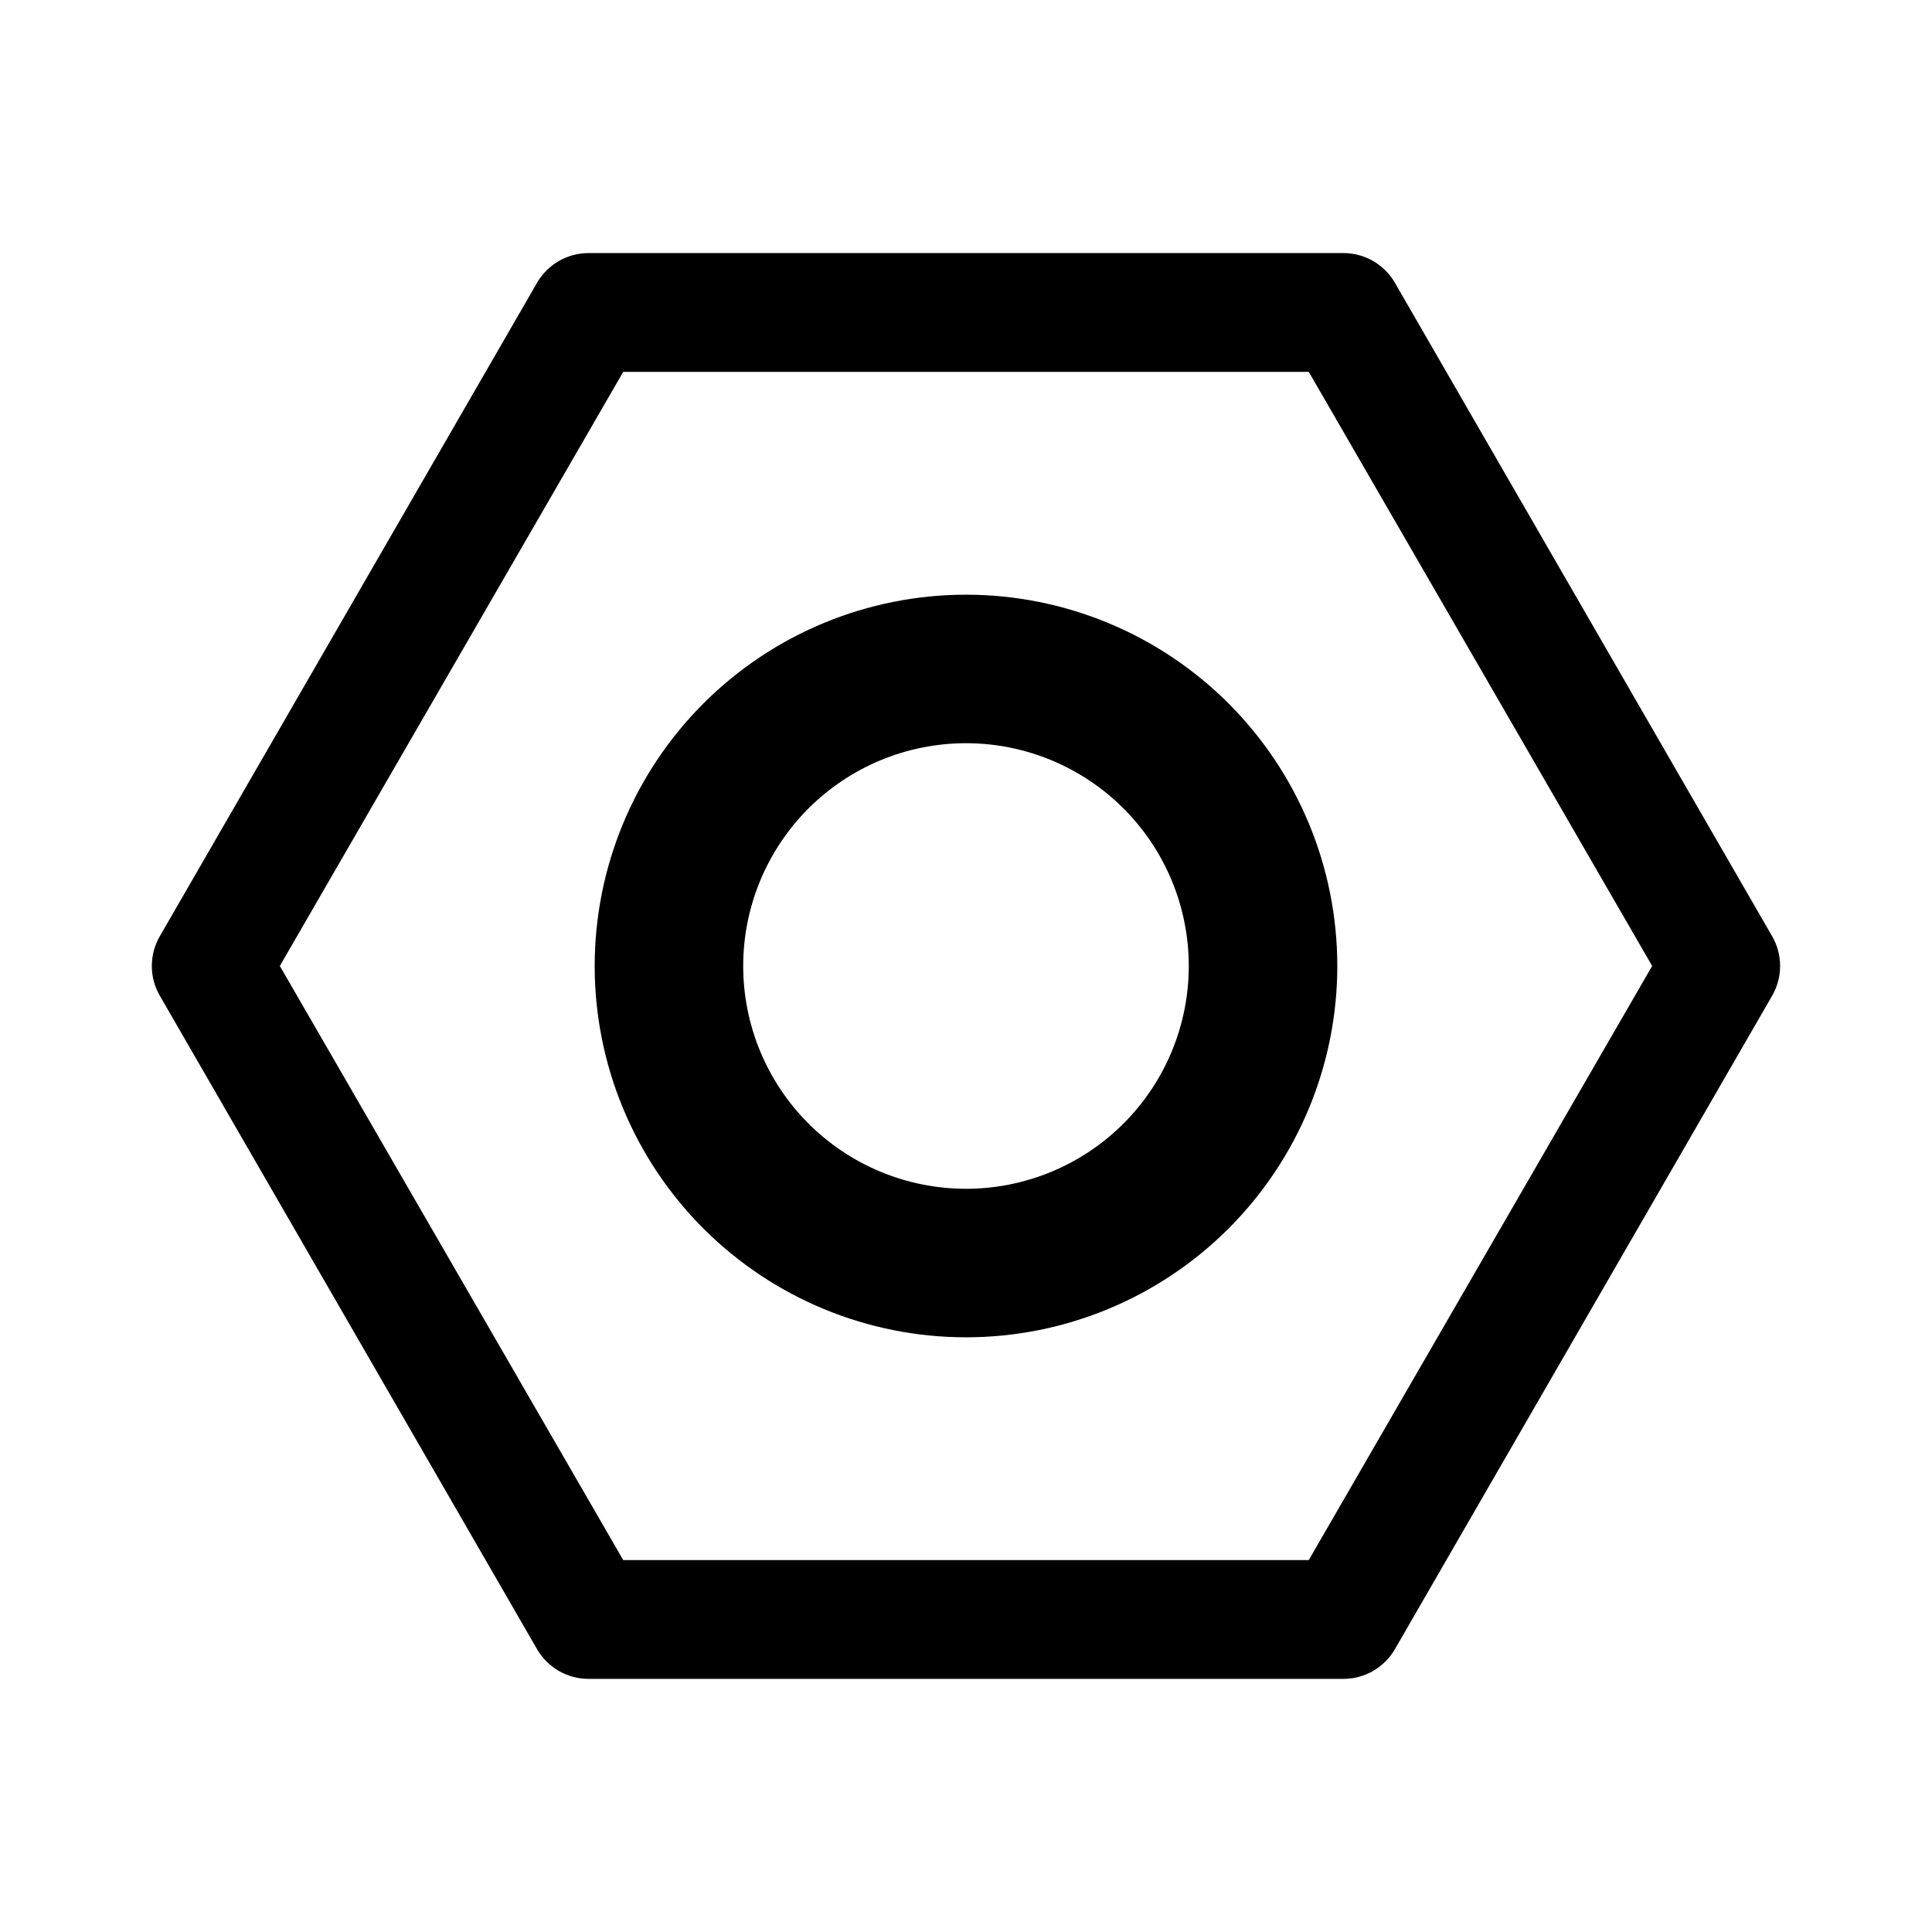
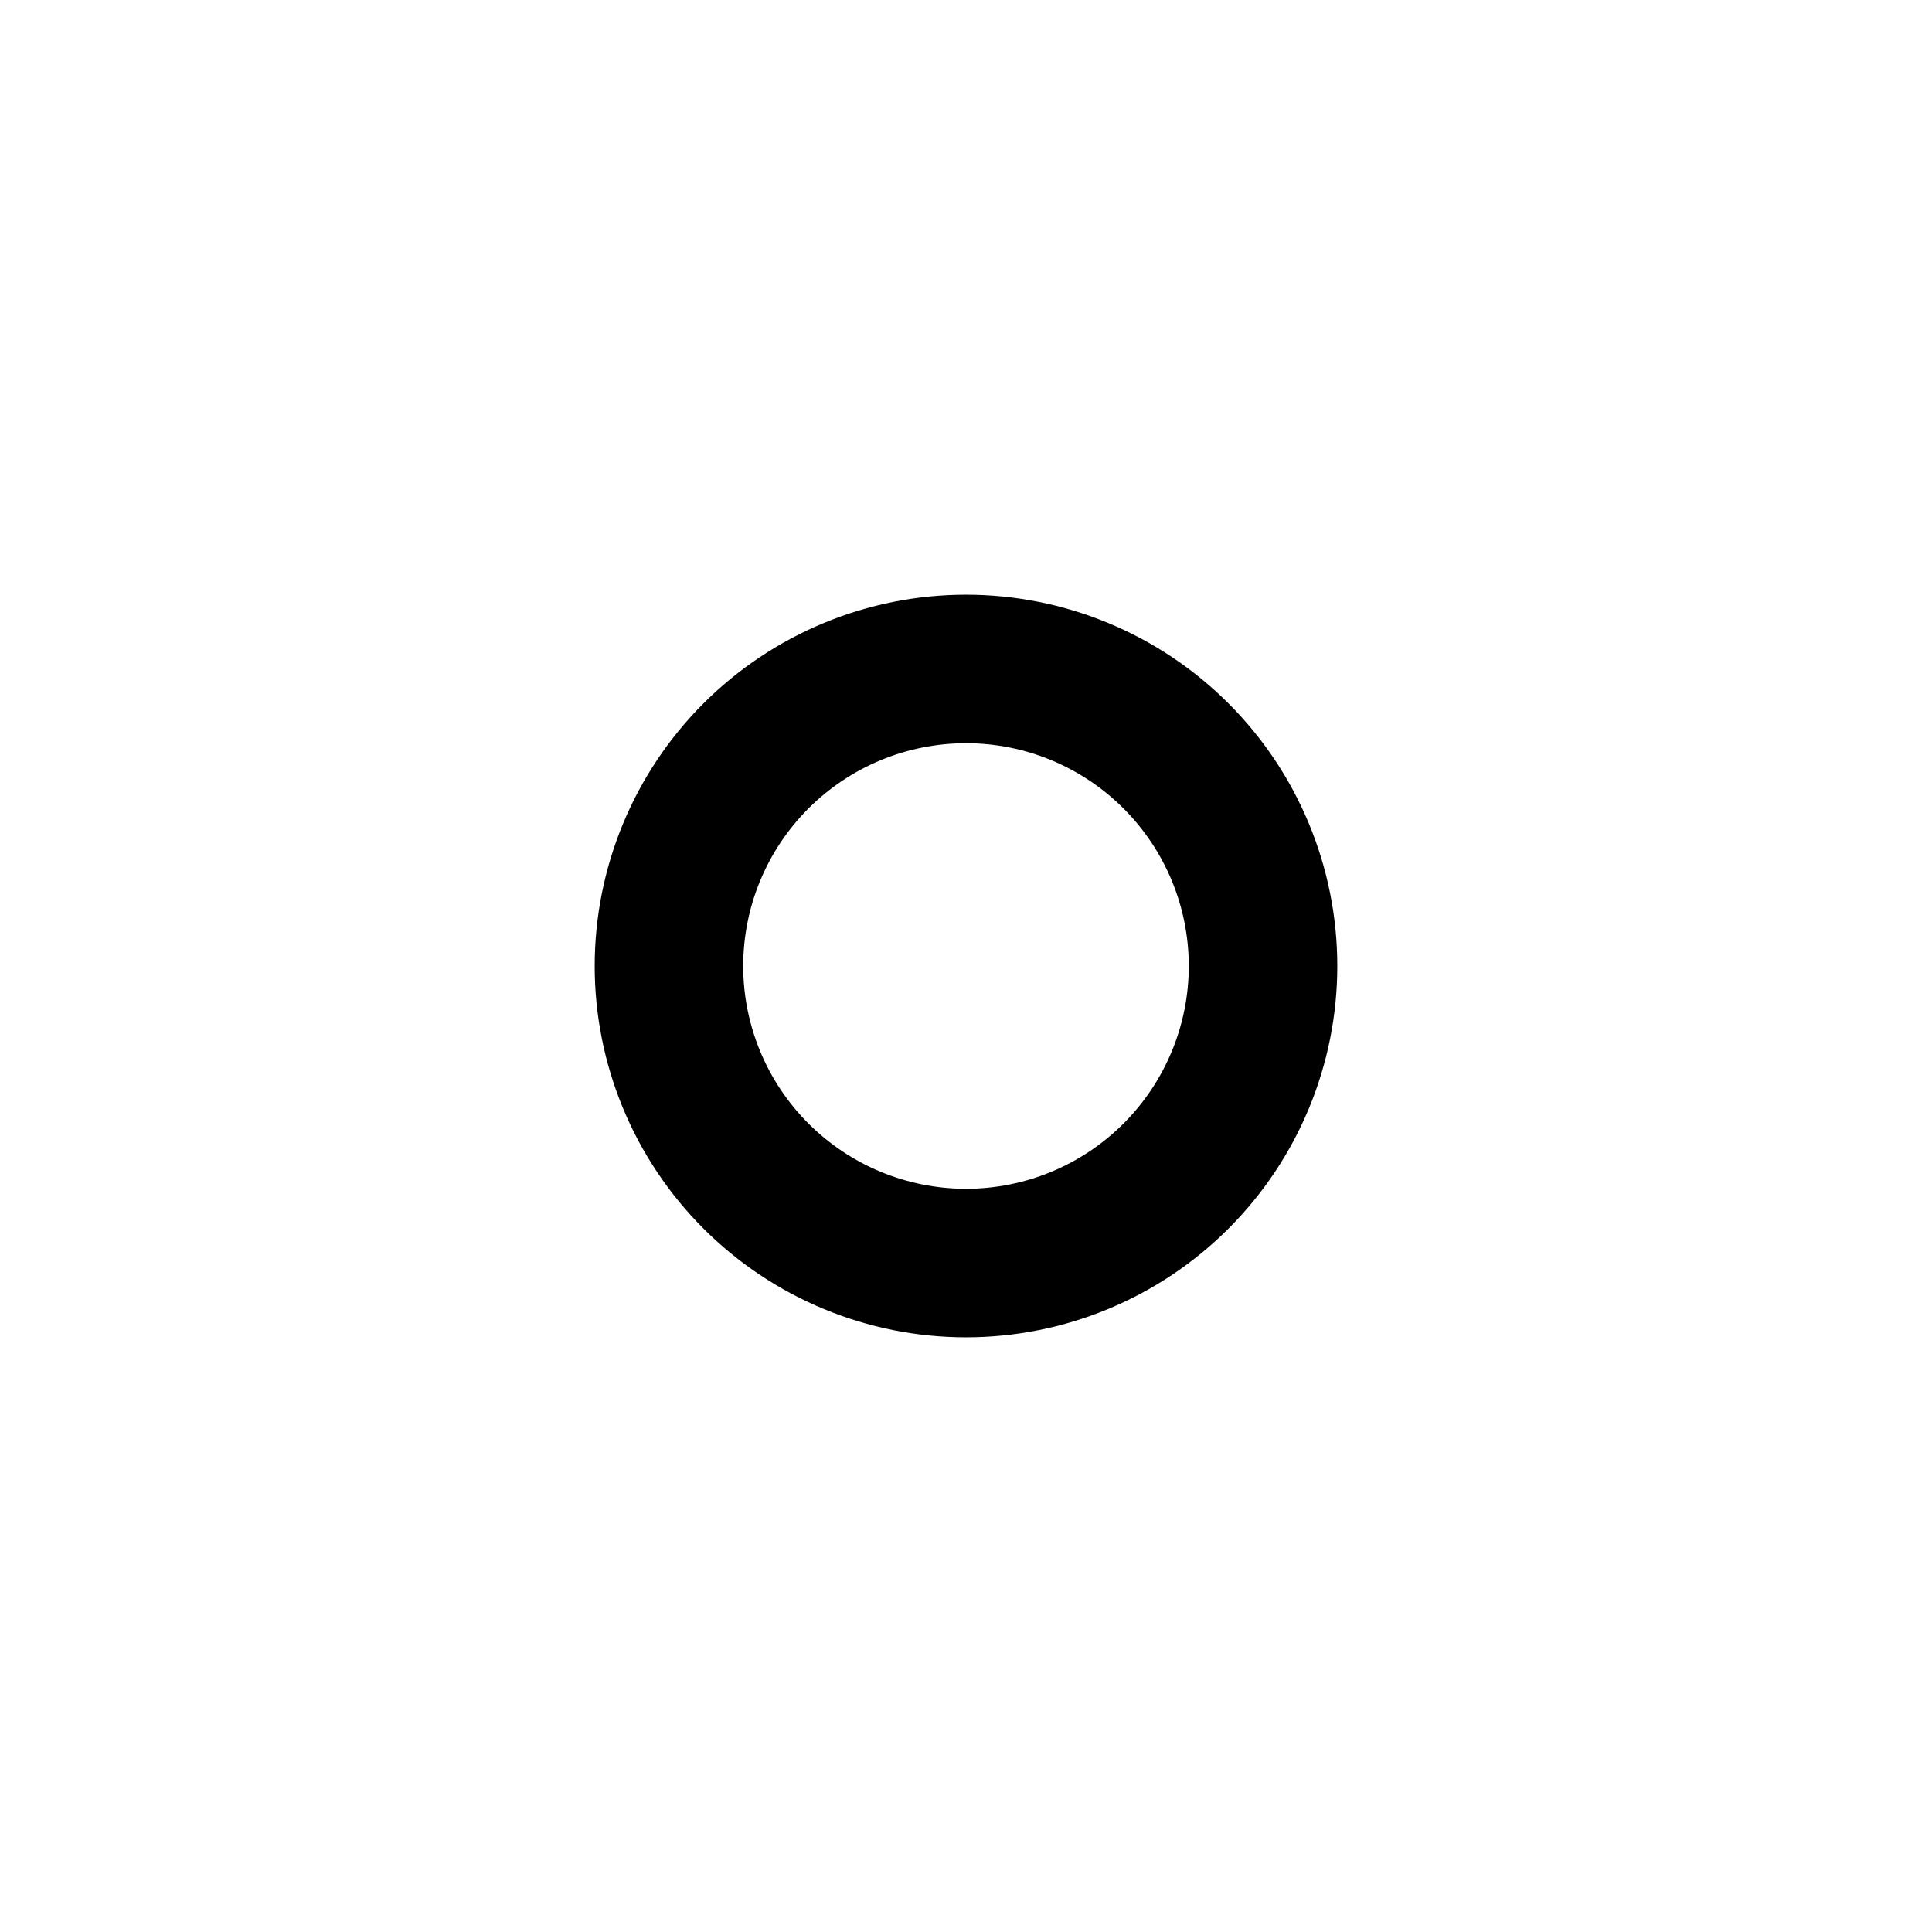
<svg xmlns="http://www.w3.org/2000/svg" fill="#000000" width="800px" height="800px" version="1.1" viewBox="144 144 512 512">
  <g>
-     <path d="m613.64 392.12-99.977-173.18h0.004c-1.387-2.402-3.387-4.394-5.793-5.777-2.402-1.383-5.133-2.106-7.906-2.094h-199.95c-2.773-0.012-5.5 0.711-7.906 2.094-2.406 1.383-4.402 3.375-5.789 5.777l-99.977 173.18c-2.812 4.871-2.812 10.875 0 15.746l99.977 173.18c1.387 2.402 3.383 4.394 5.789 5.777 2.406 1.383 5.133 2.106 7.906 2.094h199.95c2.773 0.012 5.504-0.711 7.906-2.094 2.406-1.383 4.406-3.375 5.793-5.777l99.977-173.18h-0.004c1.383-2.394 2.109-5.109 2.109-7.871 0-2.766-0.727-5.481-2.109-7.875zm-122.8 165.31h-181.68l-91-157.44 91-157.44h181.68l91 157.44z" />
    <path d="m400 301.6c-26.098 0-51.129 10.367-69.582 28.82s-28.82 43.484-28.82 69.582 10.367 51.125 28.82 69.578 43.484 28.82 69.582 28.82 51.125-10.367 69.578-28.82 28.82-43.48 28.82-69.578-10.367-51.129-28.82-69.582-43.48-28.82-69.578-28.82zm0 157.44c-15.66 0-30.676-6.219-41.75-17.293-11.07-11.07-17.293-26.09-17.293-41.746 0-15.66 6.223-30.676 17.293-41.75 11.074-11.07 26.09-17.293 41.75-17.293 15.656 0 30.676 6.223 41.746 17.293 11.074 11.074 17.293 26.09 17.293 41.75 0 15.656-6.219 30.676-17.293 41.746-11.07 11.074-26.09 17.293-41.746 17.293z" />
  </g>
</svg>